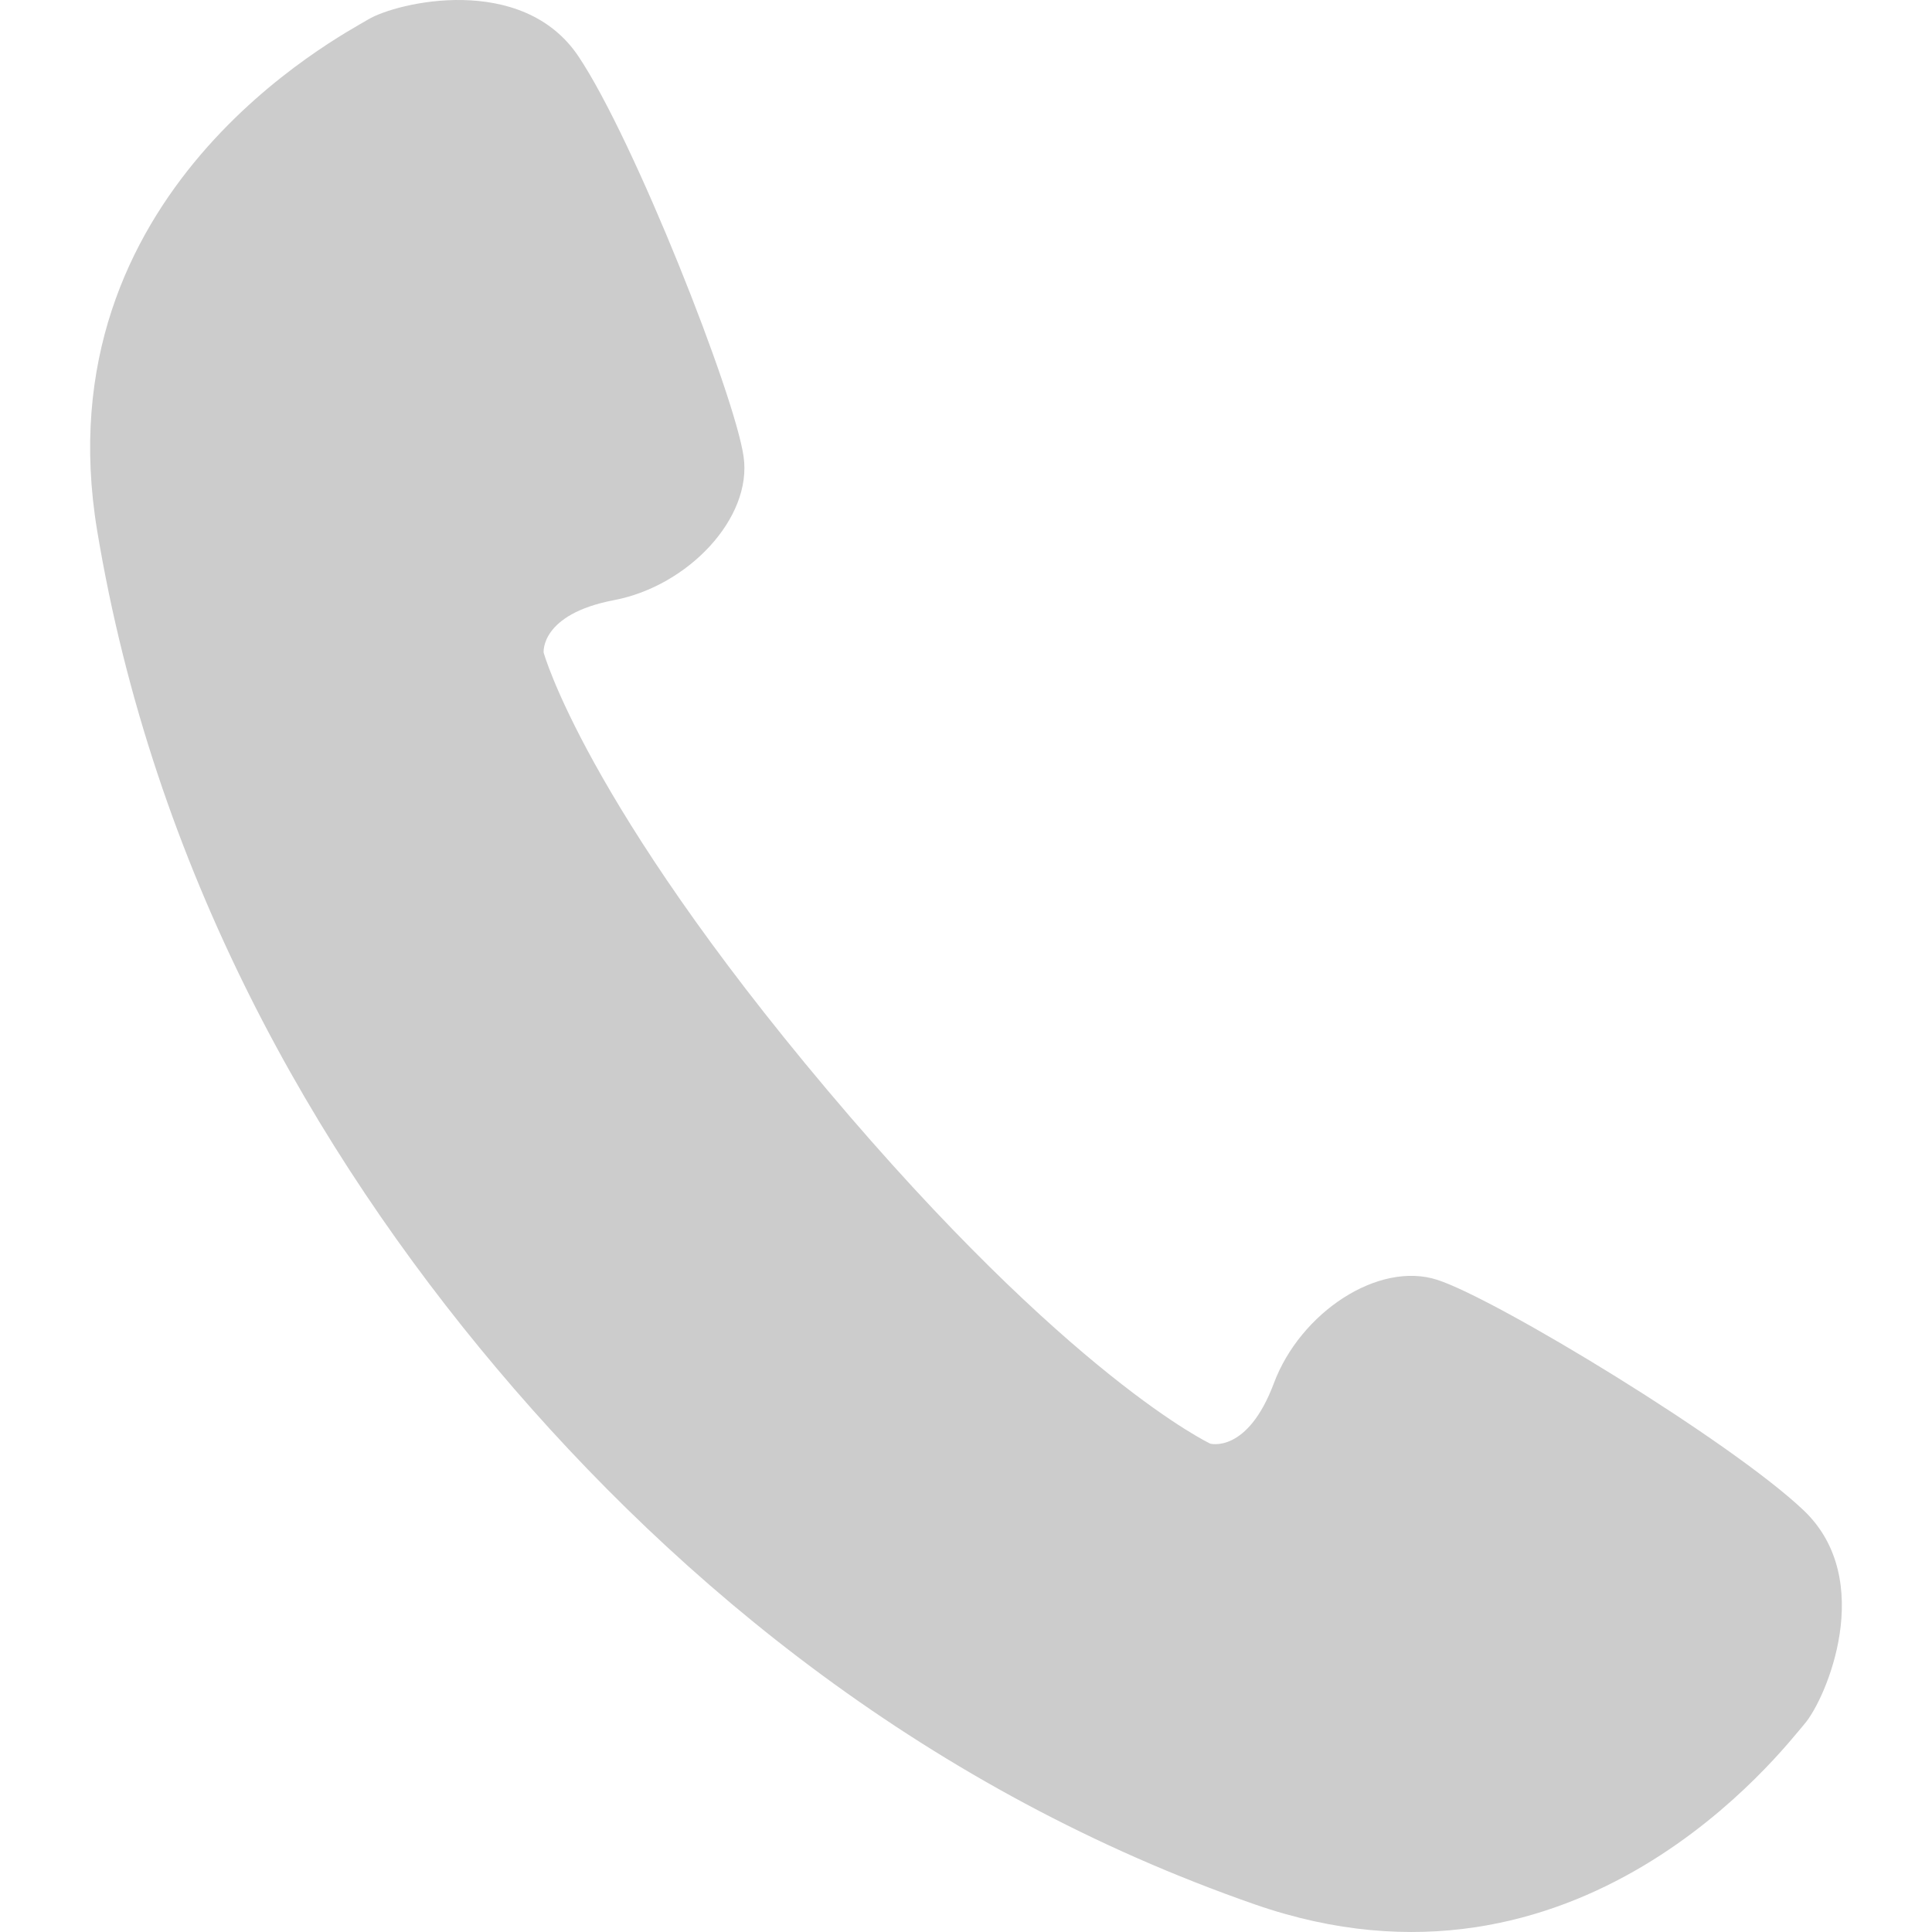
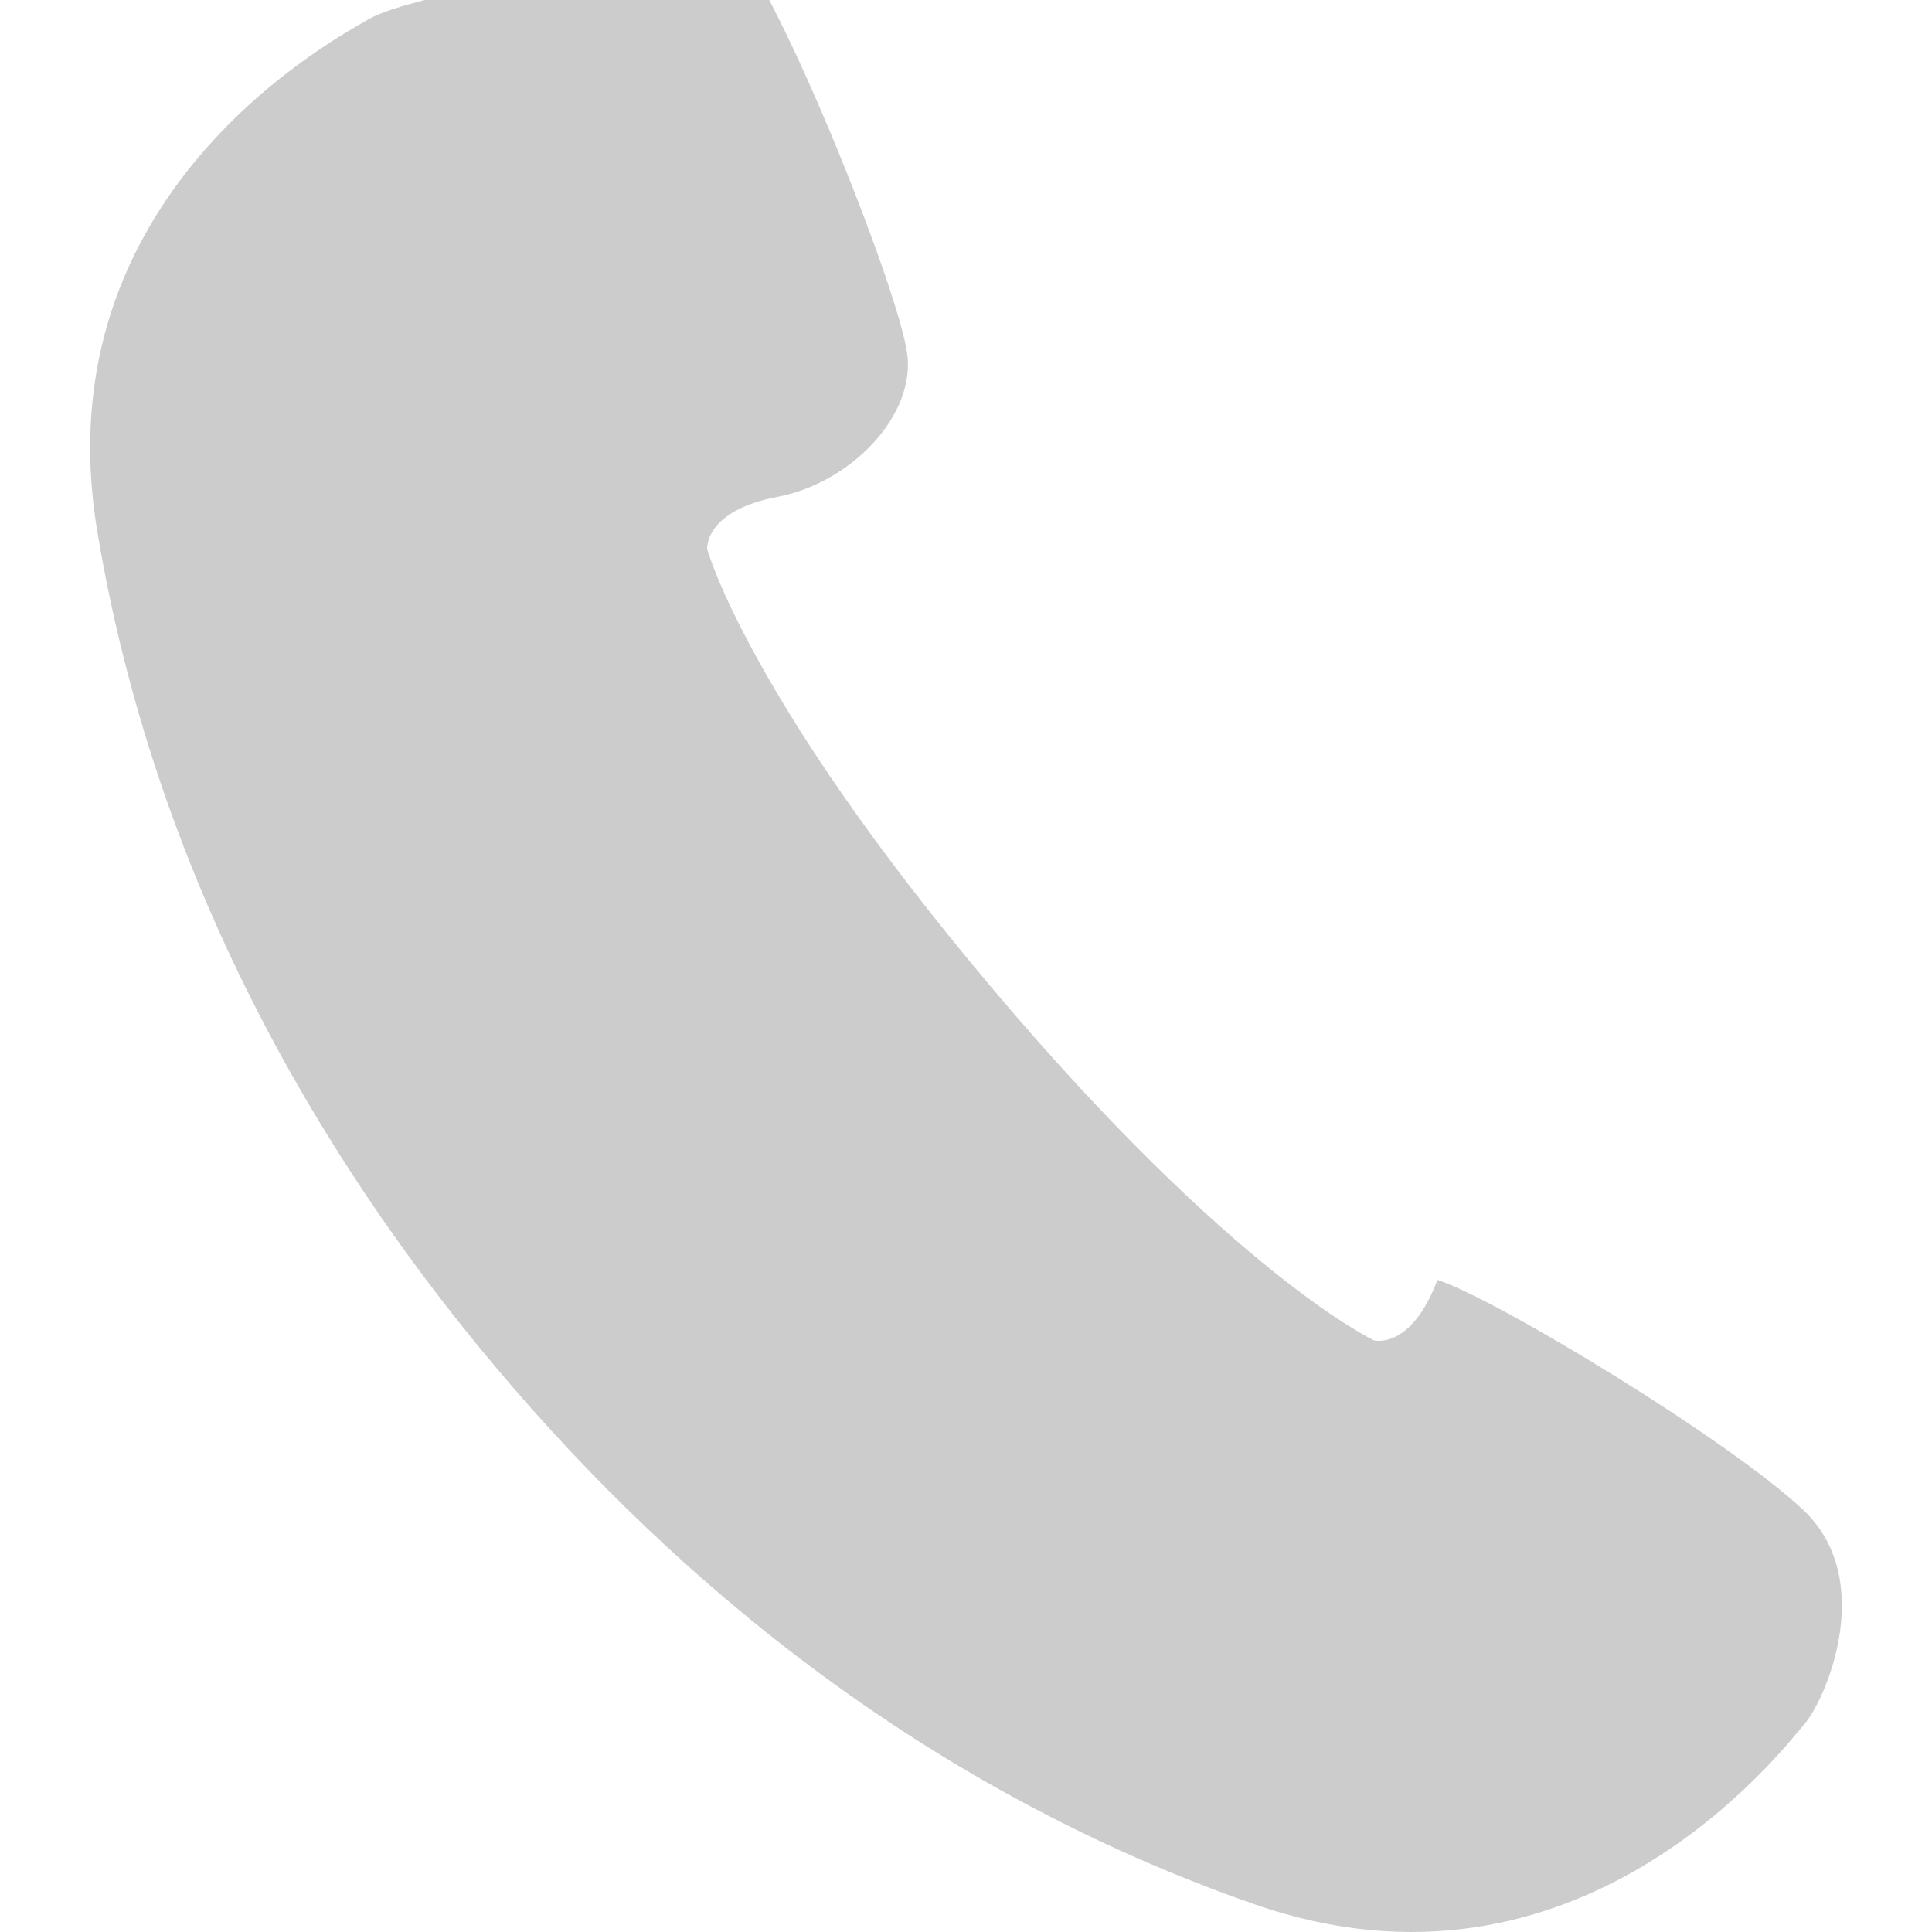
<svg xmlns="http://www.w3.org/2000/svg" version="1.1" id="_x32_" x="0px" y="0px" viewBox="0 0 512 512" style="width: 128px; height: 128px; opacity: 1;" xml:space="preserve">
  <style type="text/css">
	.st0{fill:#4B4B4B;}
</style>
  <g>
-     <path class="st0" d="M478.047,400.316c-19.356-18.424-81.443-56.049-97.112-61.134c-15.659-5.096-36.341,8.668-43.342,27.382   c-7.012,18.715-16.85,16.022-16.85,16.022s-37.242-17.472-101.504-93.726s-75.167-115.92-75.167-115.92s-0.984-10.16,18.662-13.898   c19.615-3.729,36.693-21.769,34.321-38.071c-2.34-16.301-28.904-83.876-43.776-106.06C138.377-7.262,105.153,0.61,97.593,5.146   c-7.571,4.536-86.756,45.692-71.842,135.492c14.934,89.801,57.26,164.294,105.904,222.022   c48.644,57.726,114.884,112.087,200.863,142.018c85.958,29.93,139.956-41.136,145.704-47.826   C483.971,450.172,497.361,418.761,478.047,400.316z" style="fill: rgb(204, 204, 204);" />
+     <path class="st0" d="M478.047,400.316c-19.356-18.424-81.443-56.049-97.112-61.134c-7.012,18.715-16.85,16.022-16.85,16.022s-37.242-17.472-101.504-93.726s-75.167-115.92-75.167-115.92s-0.984-10.16,18.662-13.898   c19.615-3.729,36.693-21.769,34.321-38.071c-2.34-16.301-28.904-83.876-43.776-106.06C138.377-7.262,105.153,0.61,97.593,5.146   c-7.571,4.536-86.756,45.692-71.842,135.492c14.934,89.801,57.26,164.294,105.904,222.022   c48.644,57.726,114.884,112.087,200.863,142.018c85.958,29.93,139.956-41.136,145.704-47.826   C483.971,450.172,497.361,418.761,478.047,400.316z" style="fill: rgb(204, 204, 204);" />
  </g>
</svg>